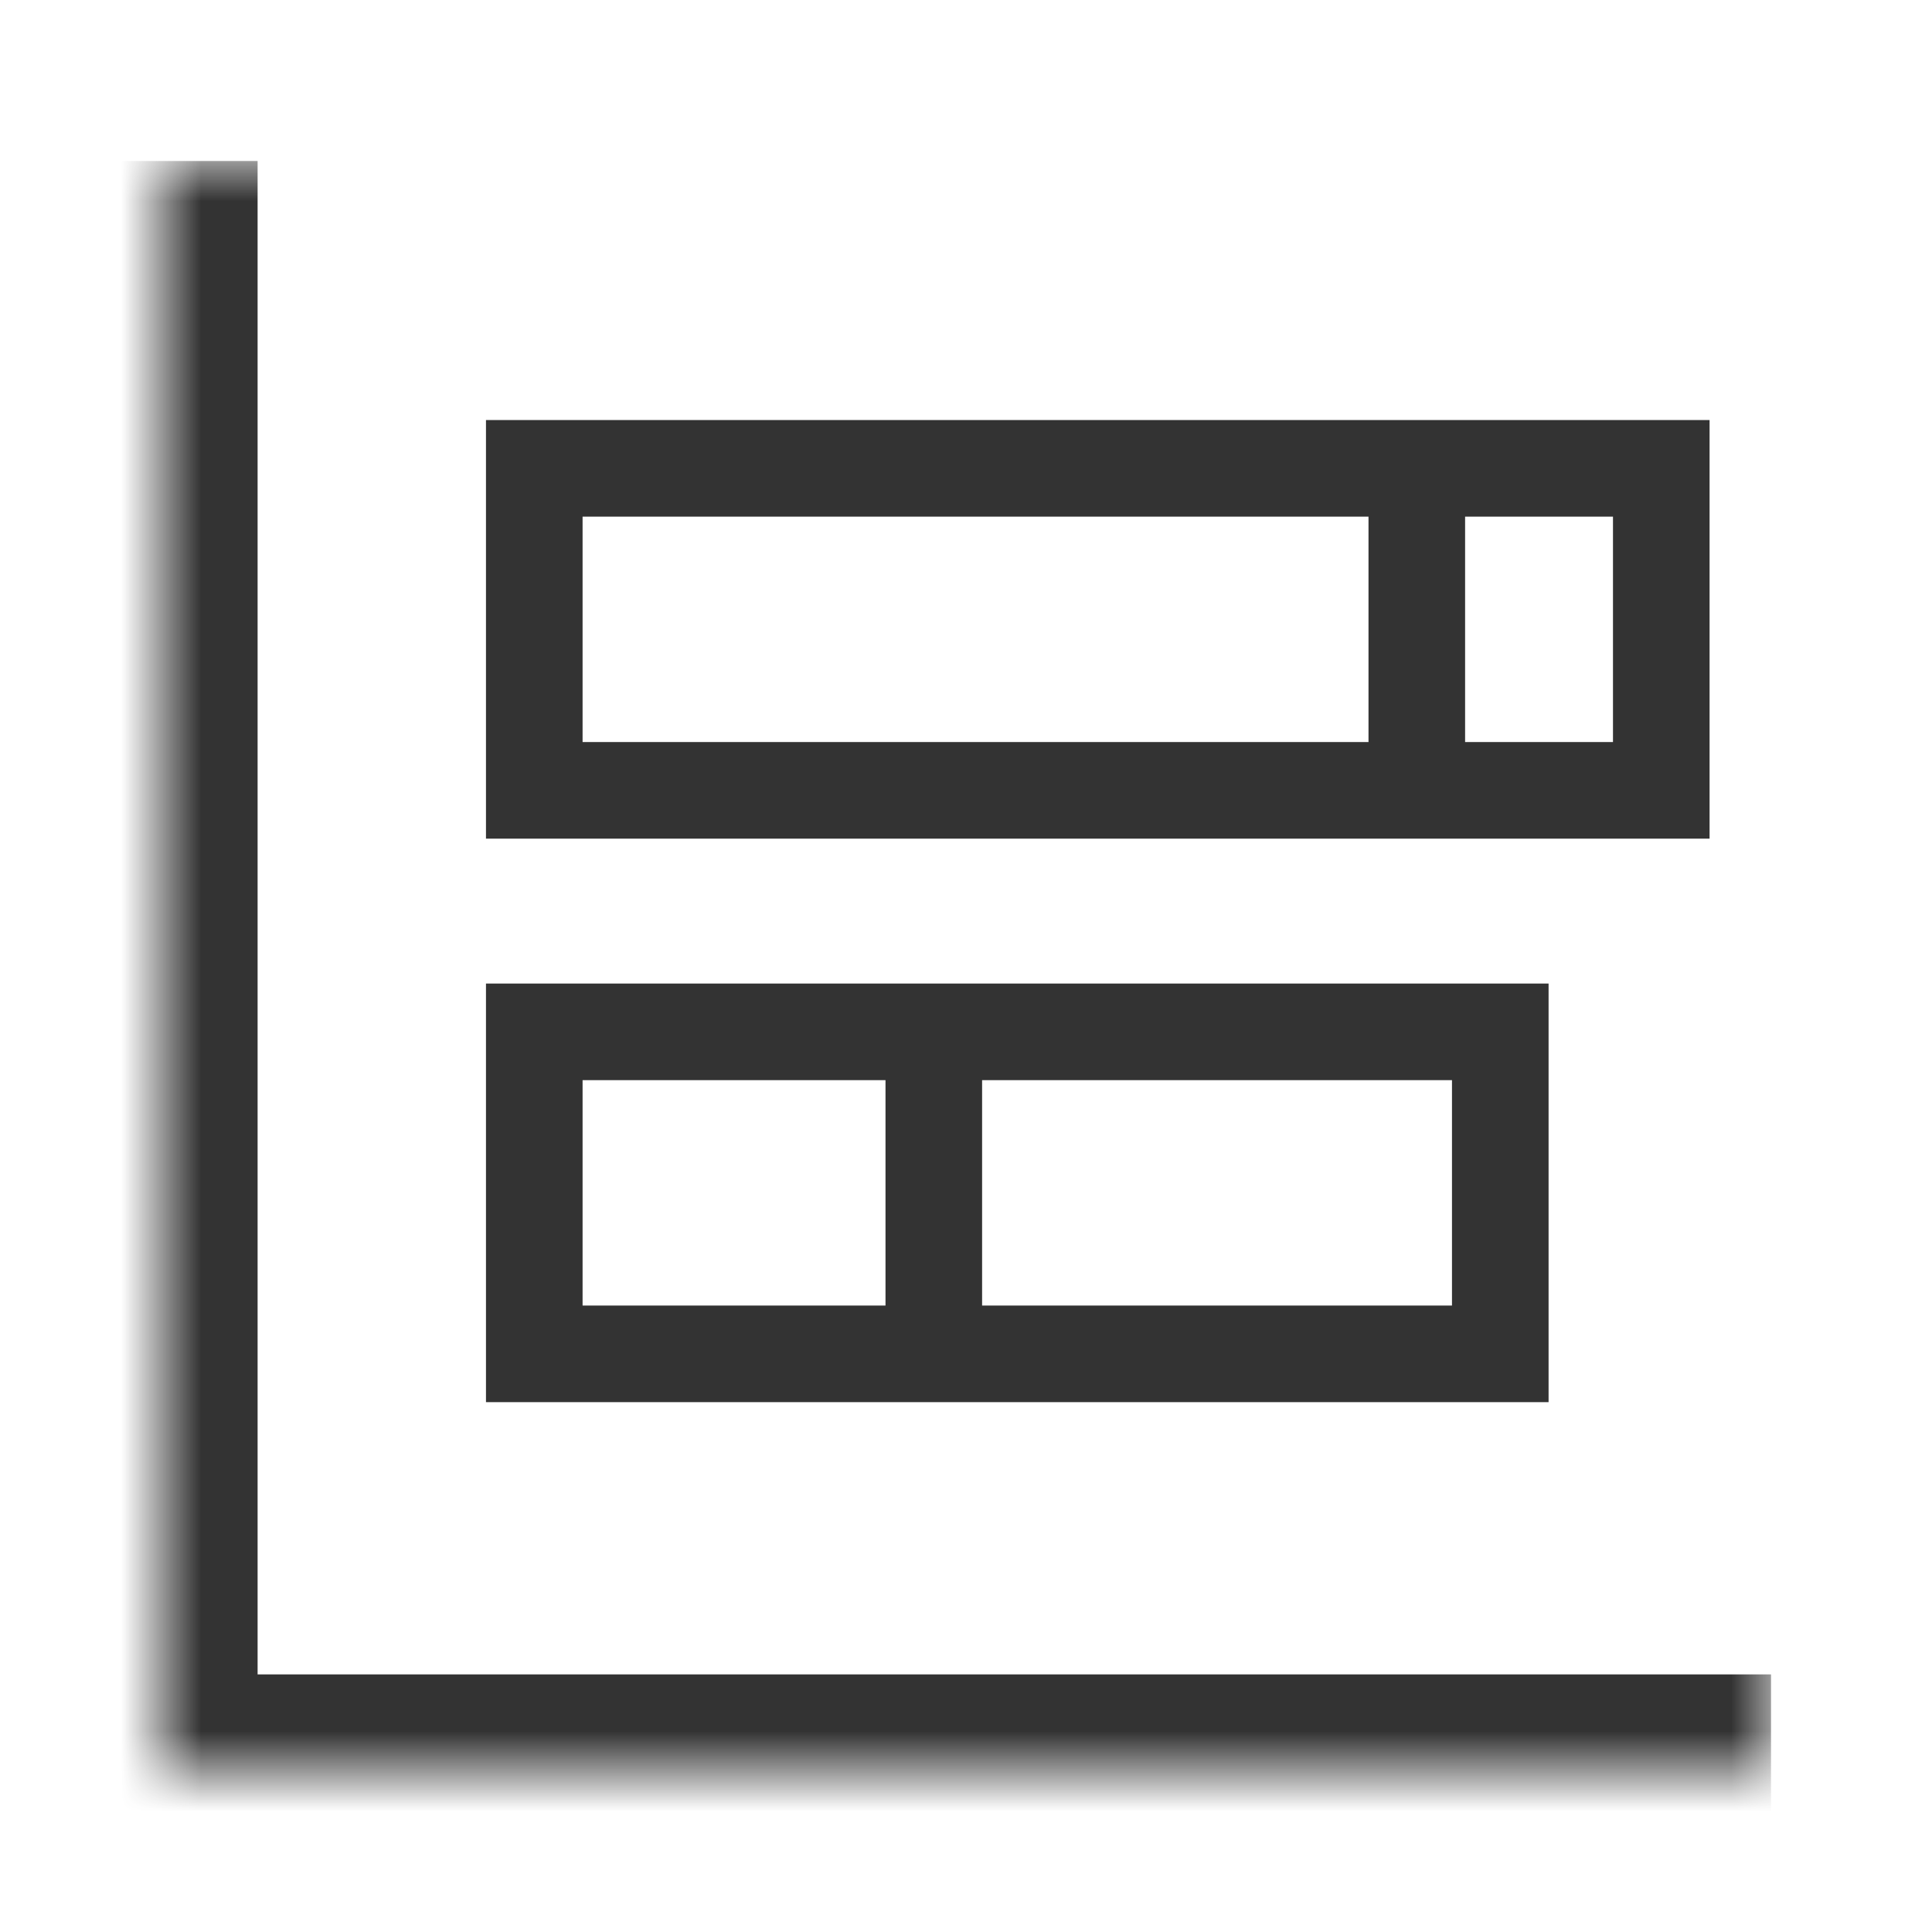
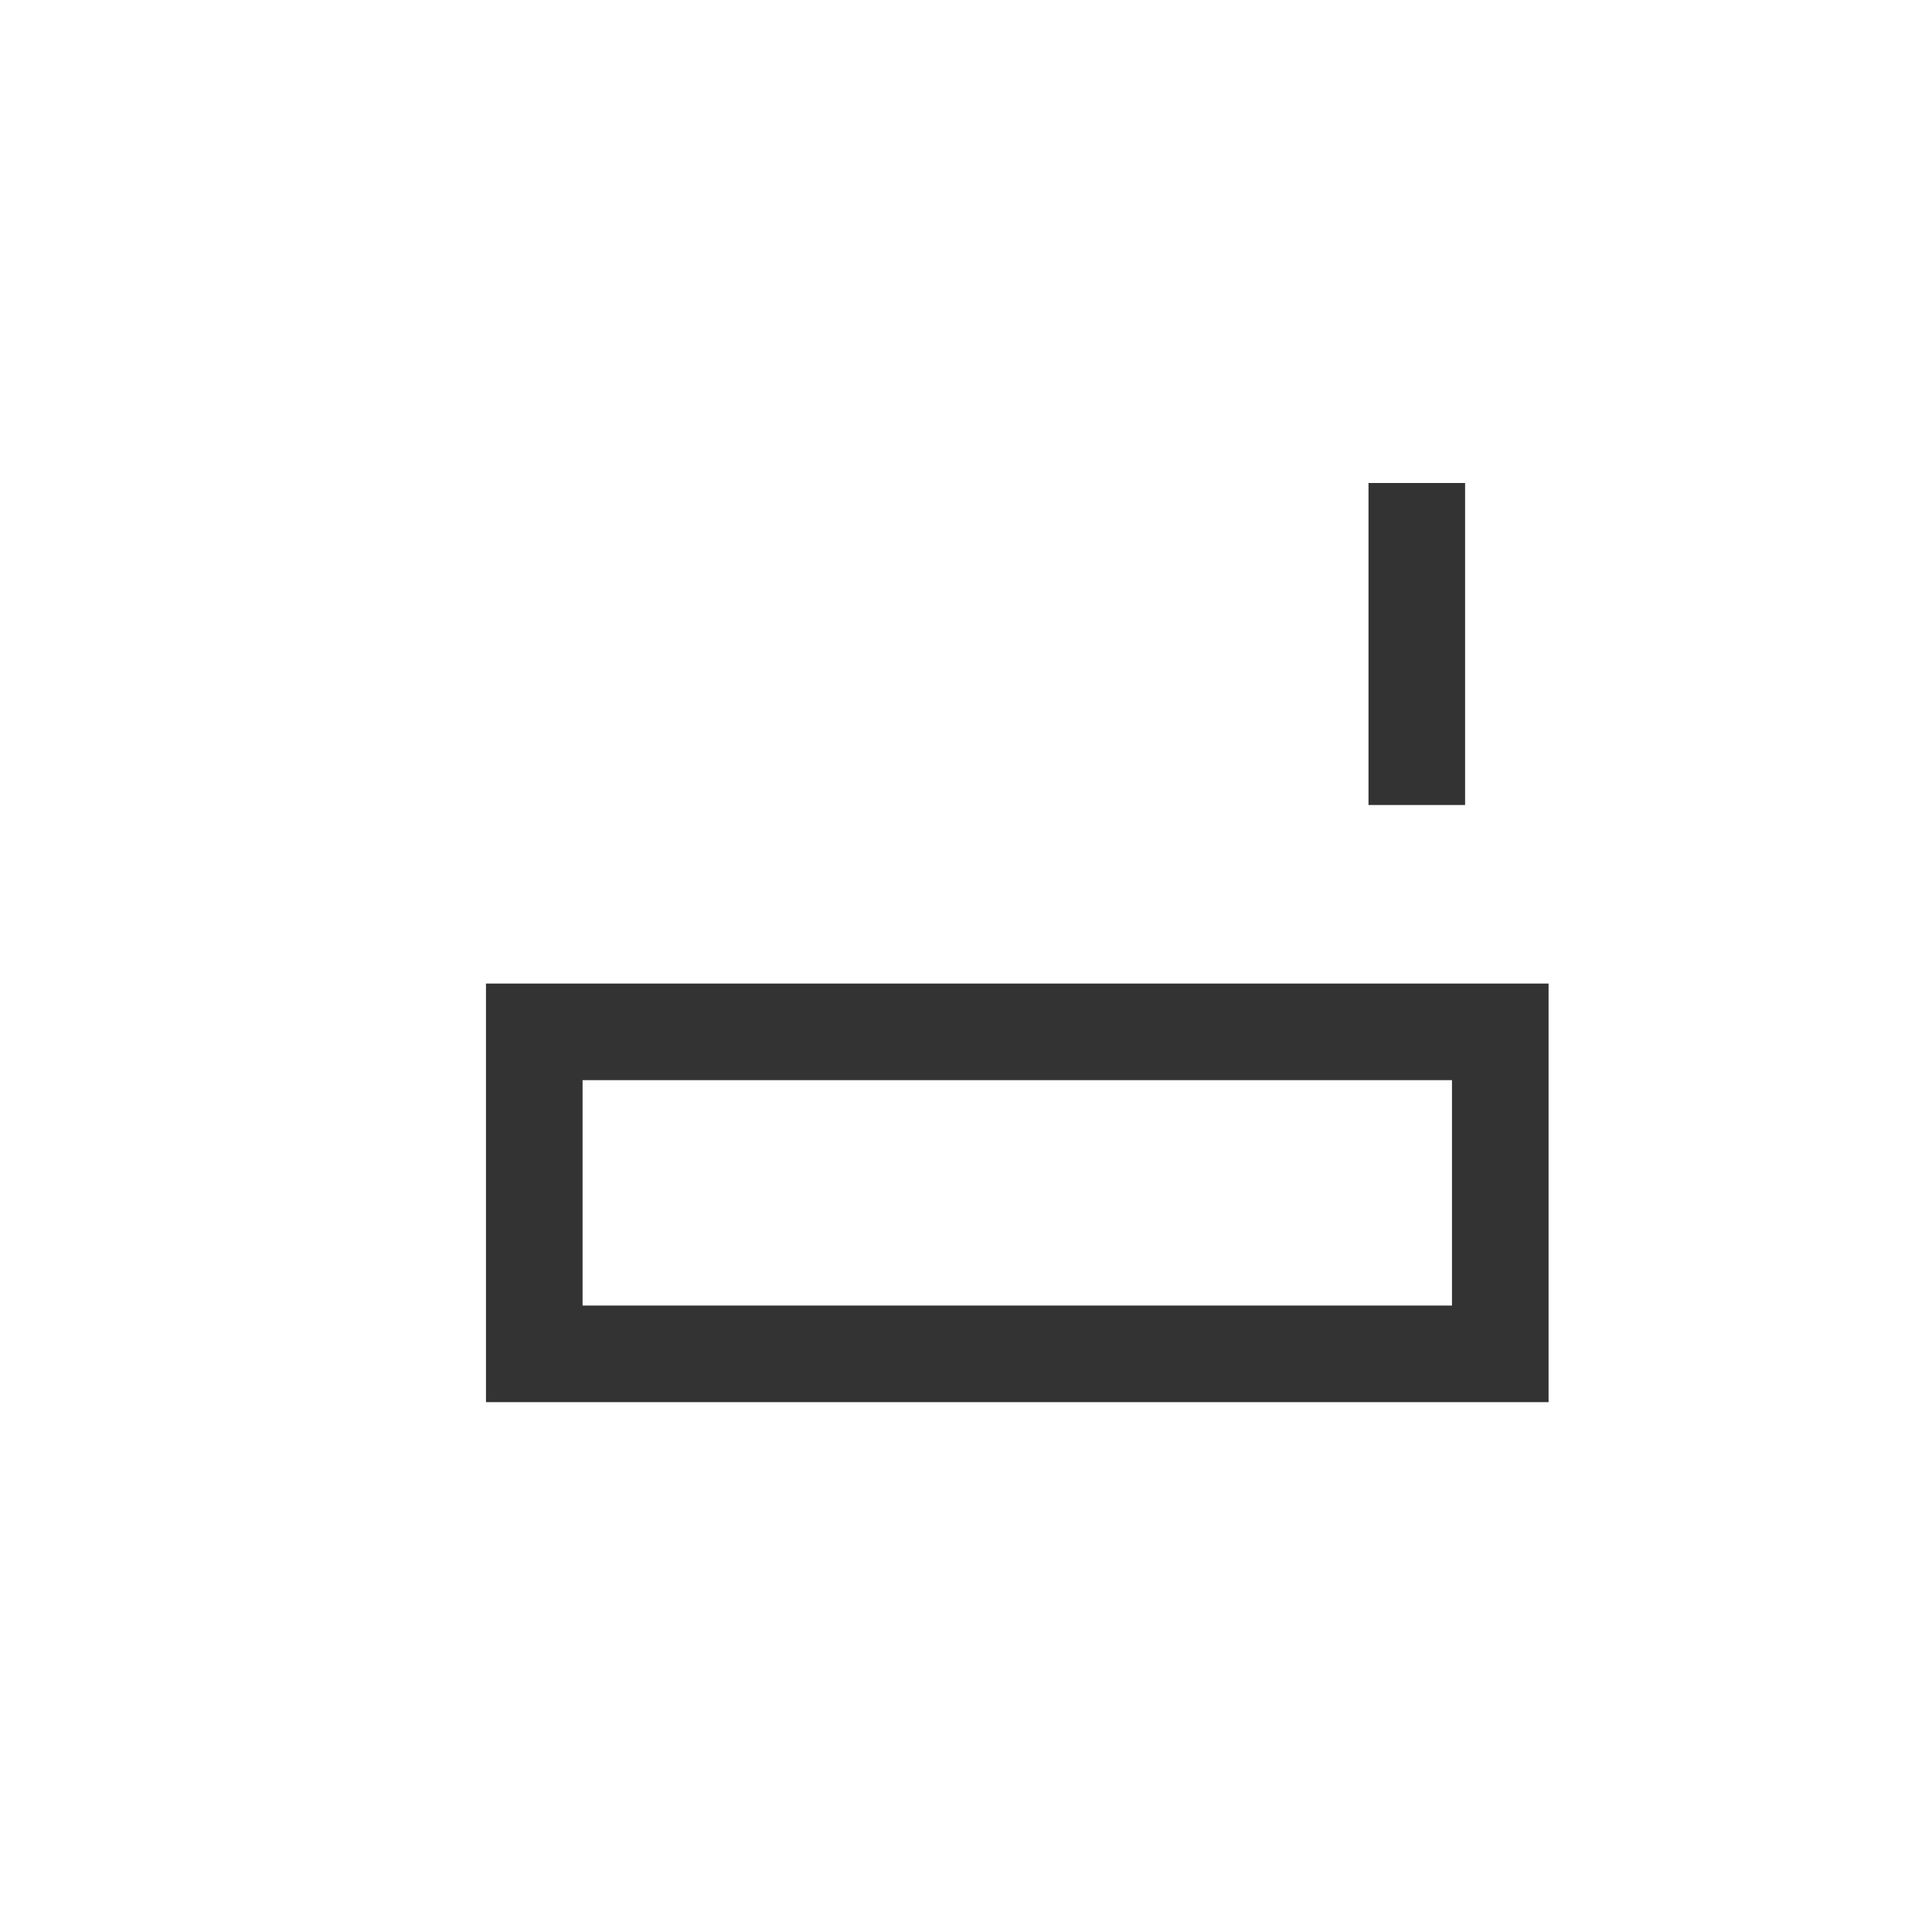
<svg xmlns="http://www.w3.org/2000/svg" width="24" height="24" viewBox="0 0 24 24" fill="none">
  <mask id="path-1-inside-1_35999_8227" fill="white">
-     <path d="M2 2H22V22H2V2Z" />
-   </mask>
-   <path d="M2 22H0.8V23.2H2V22ZM22 22V20.8H2V22V23.2H22V22ZM2 22H3.2V2H2H0.8V22H2Z" fill="#333333" mask="url(#path-1-inside-1_35999_8227)" />
-   <rect x="6.637" y="5.818" width="14" height="4" stroke="#333333" stroke-width="1.2" />
+     </mask>
  <rect x="6.637" y="12.818" width="12" height="4" stroke="#333333" stroke-width="1.2" />
-   <line x1="11.6" y1="13" x2="11.6" y2="17" stroke="#333333" stroke-width="1.2" />
  <line x1="17.6" y1="6" x2="17.6" y2="10" stroke="#333333" stroke-width="1.2" />
</svg>